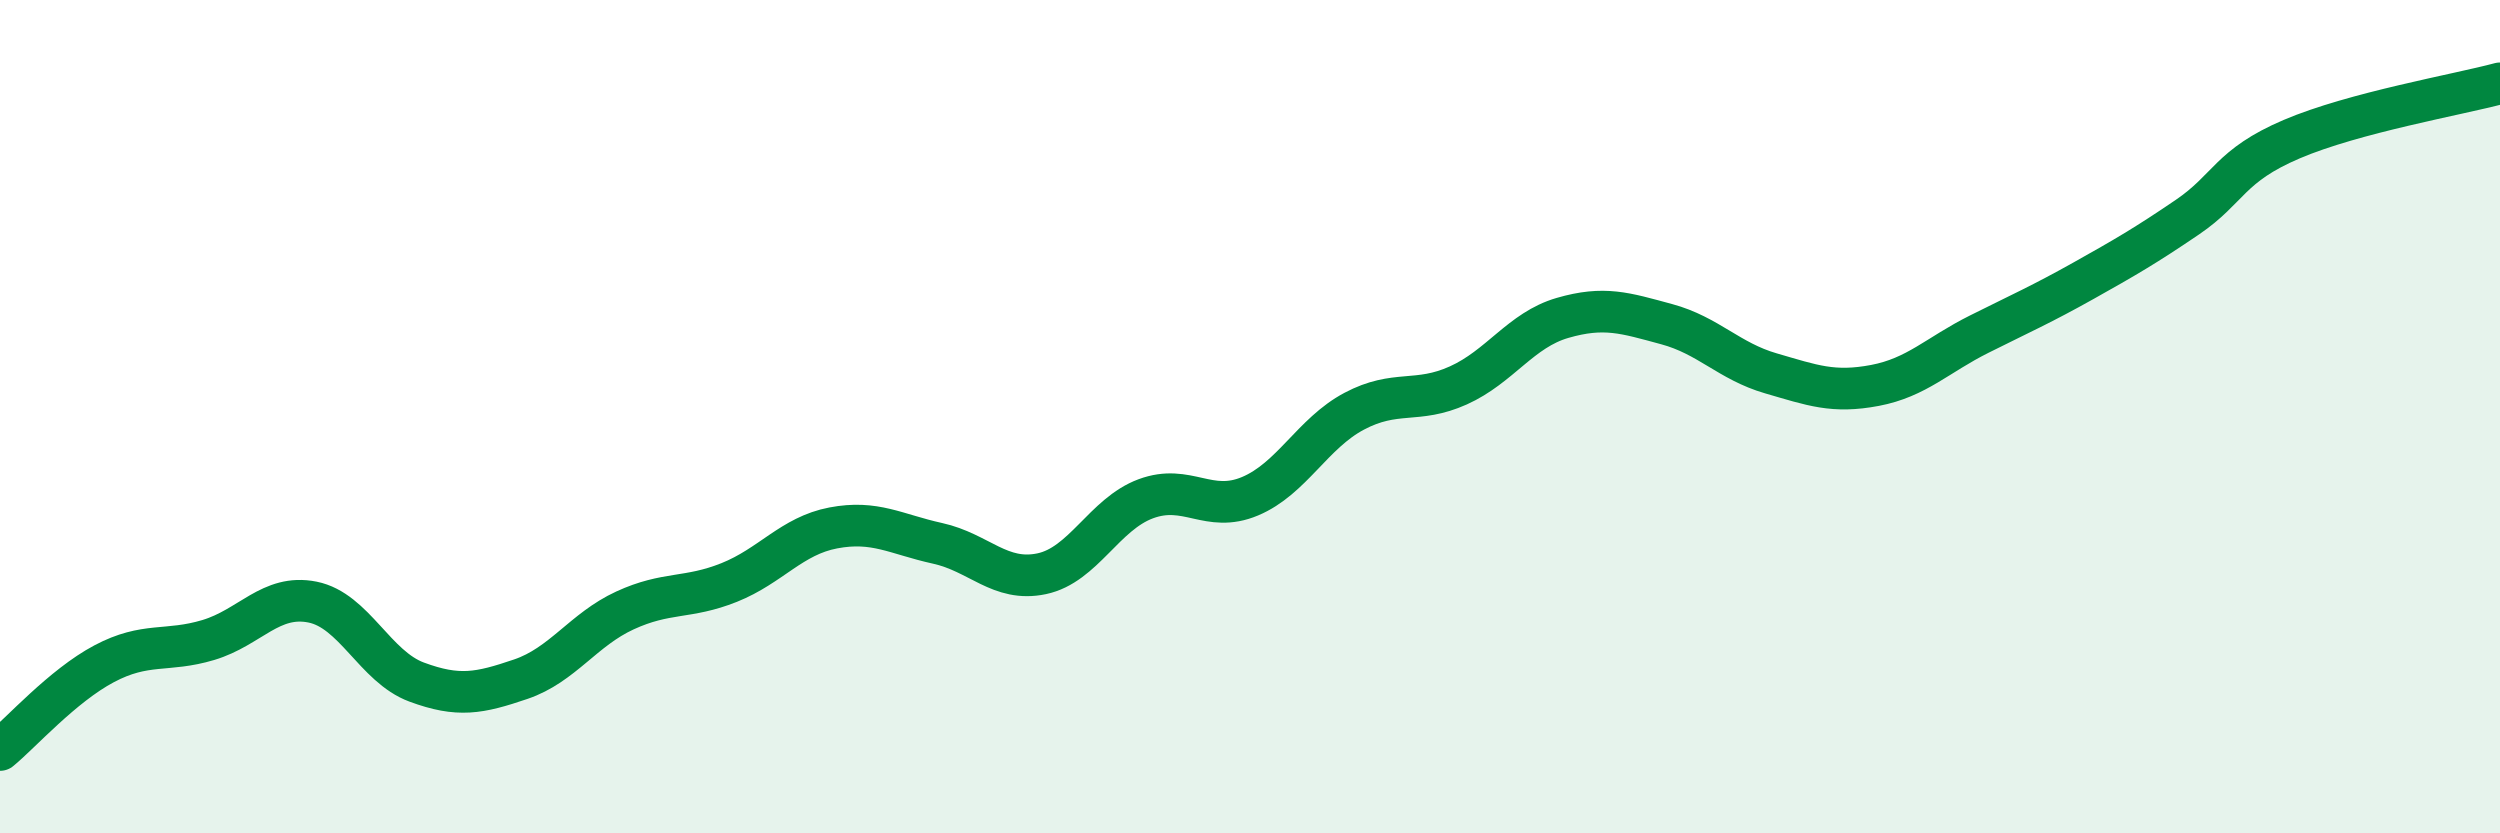
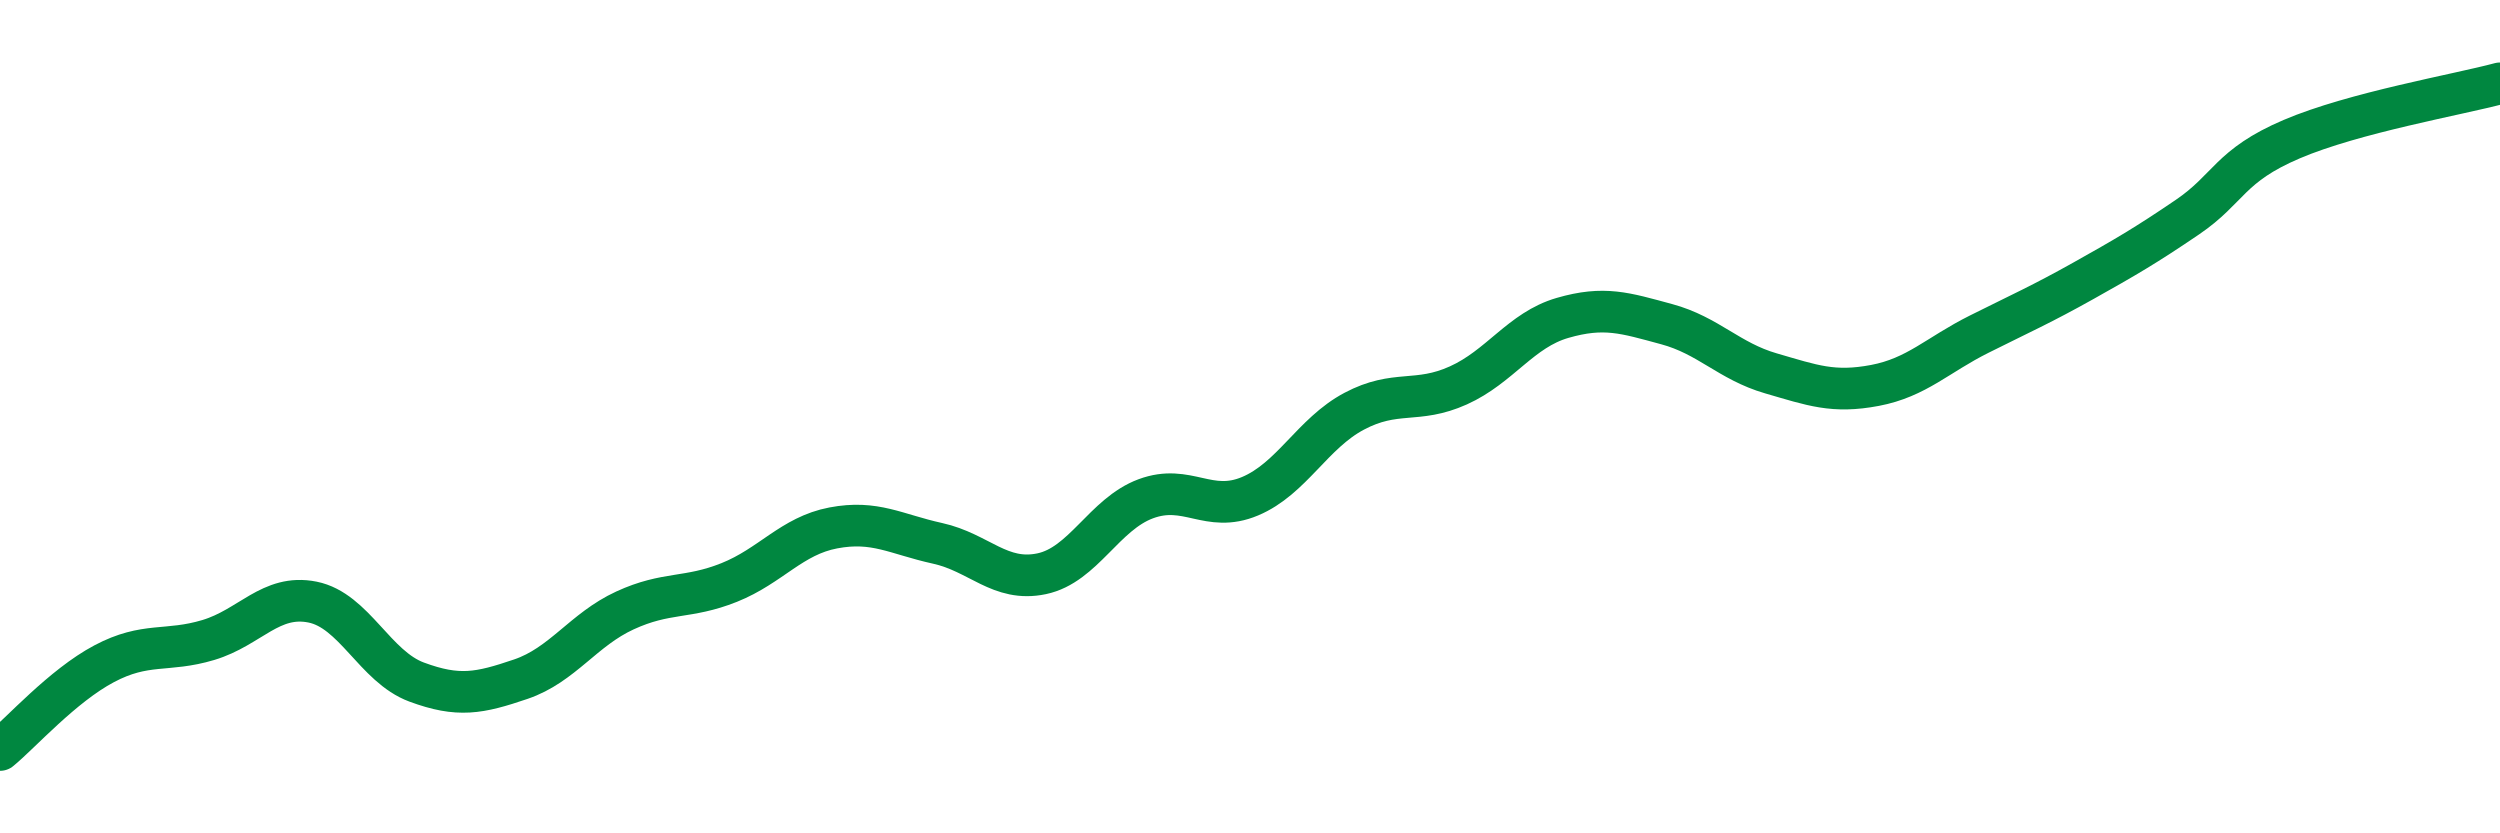
<svg xmlns="http://www.w3.org/2000/svg" width="60" height="20" viewBox="0 0 60 20">
-   <path d="M 0,18 C 0.5,17.59 1.5,16.46 2.5,15.93 C 3.5,15.4 4,15.66 5,15.36 C 6,15.06 6.5,14.25 7.5,14.45 C 8.5,14.65 9,16 10,16.37 C 11,16.74 11.5,16.64 12.5,16.3 C 13.5,15.96 14,15.11 15,14.65 C 16,14.19 16.5,14.38 17.5,13.98 C 18.5,13.58 19,12.86 20,12.67 C 21,12.48 21.5,12.82 22.5,13.04 C 23.5,13.26 24,13.98 25,13.77 C 26,13.56 26.5,12.34 27.5,11.97 C 28.5,11.6 29,12.33 30,11.91 C 31,11.49 31.5,10.4 32.5,9.87 C 33.5,9.34 34,9.7 35,9.25 C 36,8.8 36.5,7.92 37.5,7.63 C 38.5,7.34 39,7.51 40,7.78 C 41,8.05 41.5,8.67 42.5,8.96 C 43.5,9.25 44,9.44 45,9.25 C 46,9.06 46.5,8.52 47.5,8.02 C 48.5,7.52 49,7.3 50,6.74 C 51,6.18 51.5,5.89 52.5,5.21 C 53.5,4.53 53.5,3.98 55,3.34 C 56.5,2.7 59,2.27 60,2L60 20L0 20Z" fill="#008740" opacity="0.1" stroke-linecap="round" stroke-linejoin="round" />
  <path d="M 0,18 C 0.5,17.59 1.5,16.46 2.5,15.93 C 3.5,15.4 4,15.66 5,15.36 C 6,15.06 6.5,14.25 7.5,14.45 C 8.5,14.65 9,16 10,16.37 C 11,16.74 11.5,16.64 12.5,16.3 C 13.5,15.96 14,15.11 15,14.65 C 16,14.19 16.5,14.38 17.5,13.98 C 18.5,13.58 19,12.86 20,12.67 C 21,12.48 21.5,12.82 22.5,13.04 C 23.5,13.26 24,13.98 25,13.77 C 26,13.56 26.5,12.34 27.5,11.97 C 28.5,11.6 29,12.33 30,11.91 C 31,11.49 31.5,10.4 32.5,9.87 C 33.5,9.34 34,9.7 35,9.25 C 36,8.8 36.5,7.92 37.5,7.63 C 38.5,7.34 39,7.51 40,7.78 C 41,8.05 41.5,8.67 42.5,8.96 C 43.5,9.25 44,9.44 45,9.25 C 46,9.06 46.5,8.52 47.5,8.02 C 48.5,7.52 49,7.3 50,6.74 C 51,6.18 51.5,5.89 52.5,5.21 C 53.5,4.53 53.5,3.98 55,3.34 C 56.5,2.7 59,2.27 60,2" stroke="#008740" stroke-width="1" fill="none" stroke-linecap="round" stroke-linejoin="round" />
</svg>